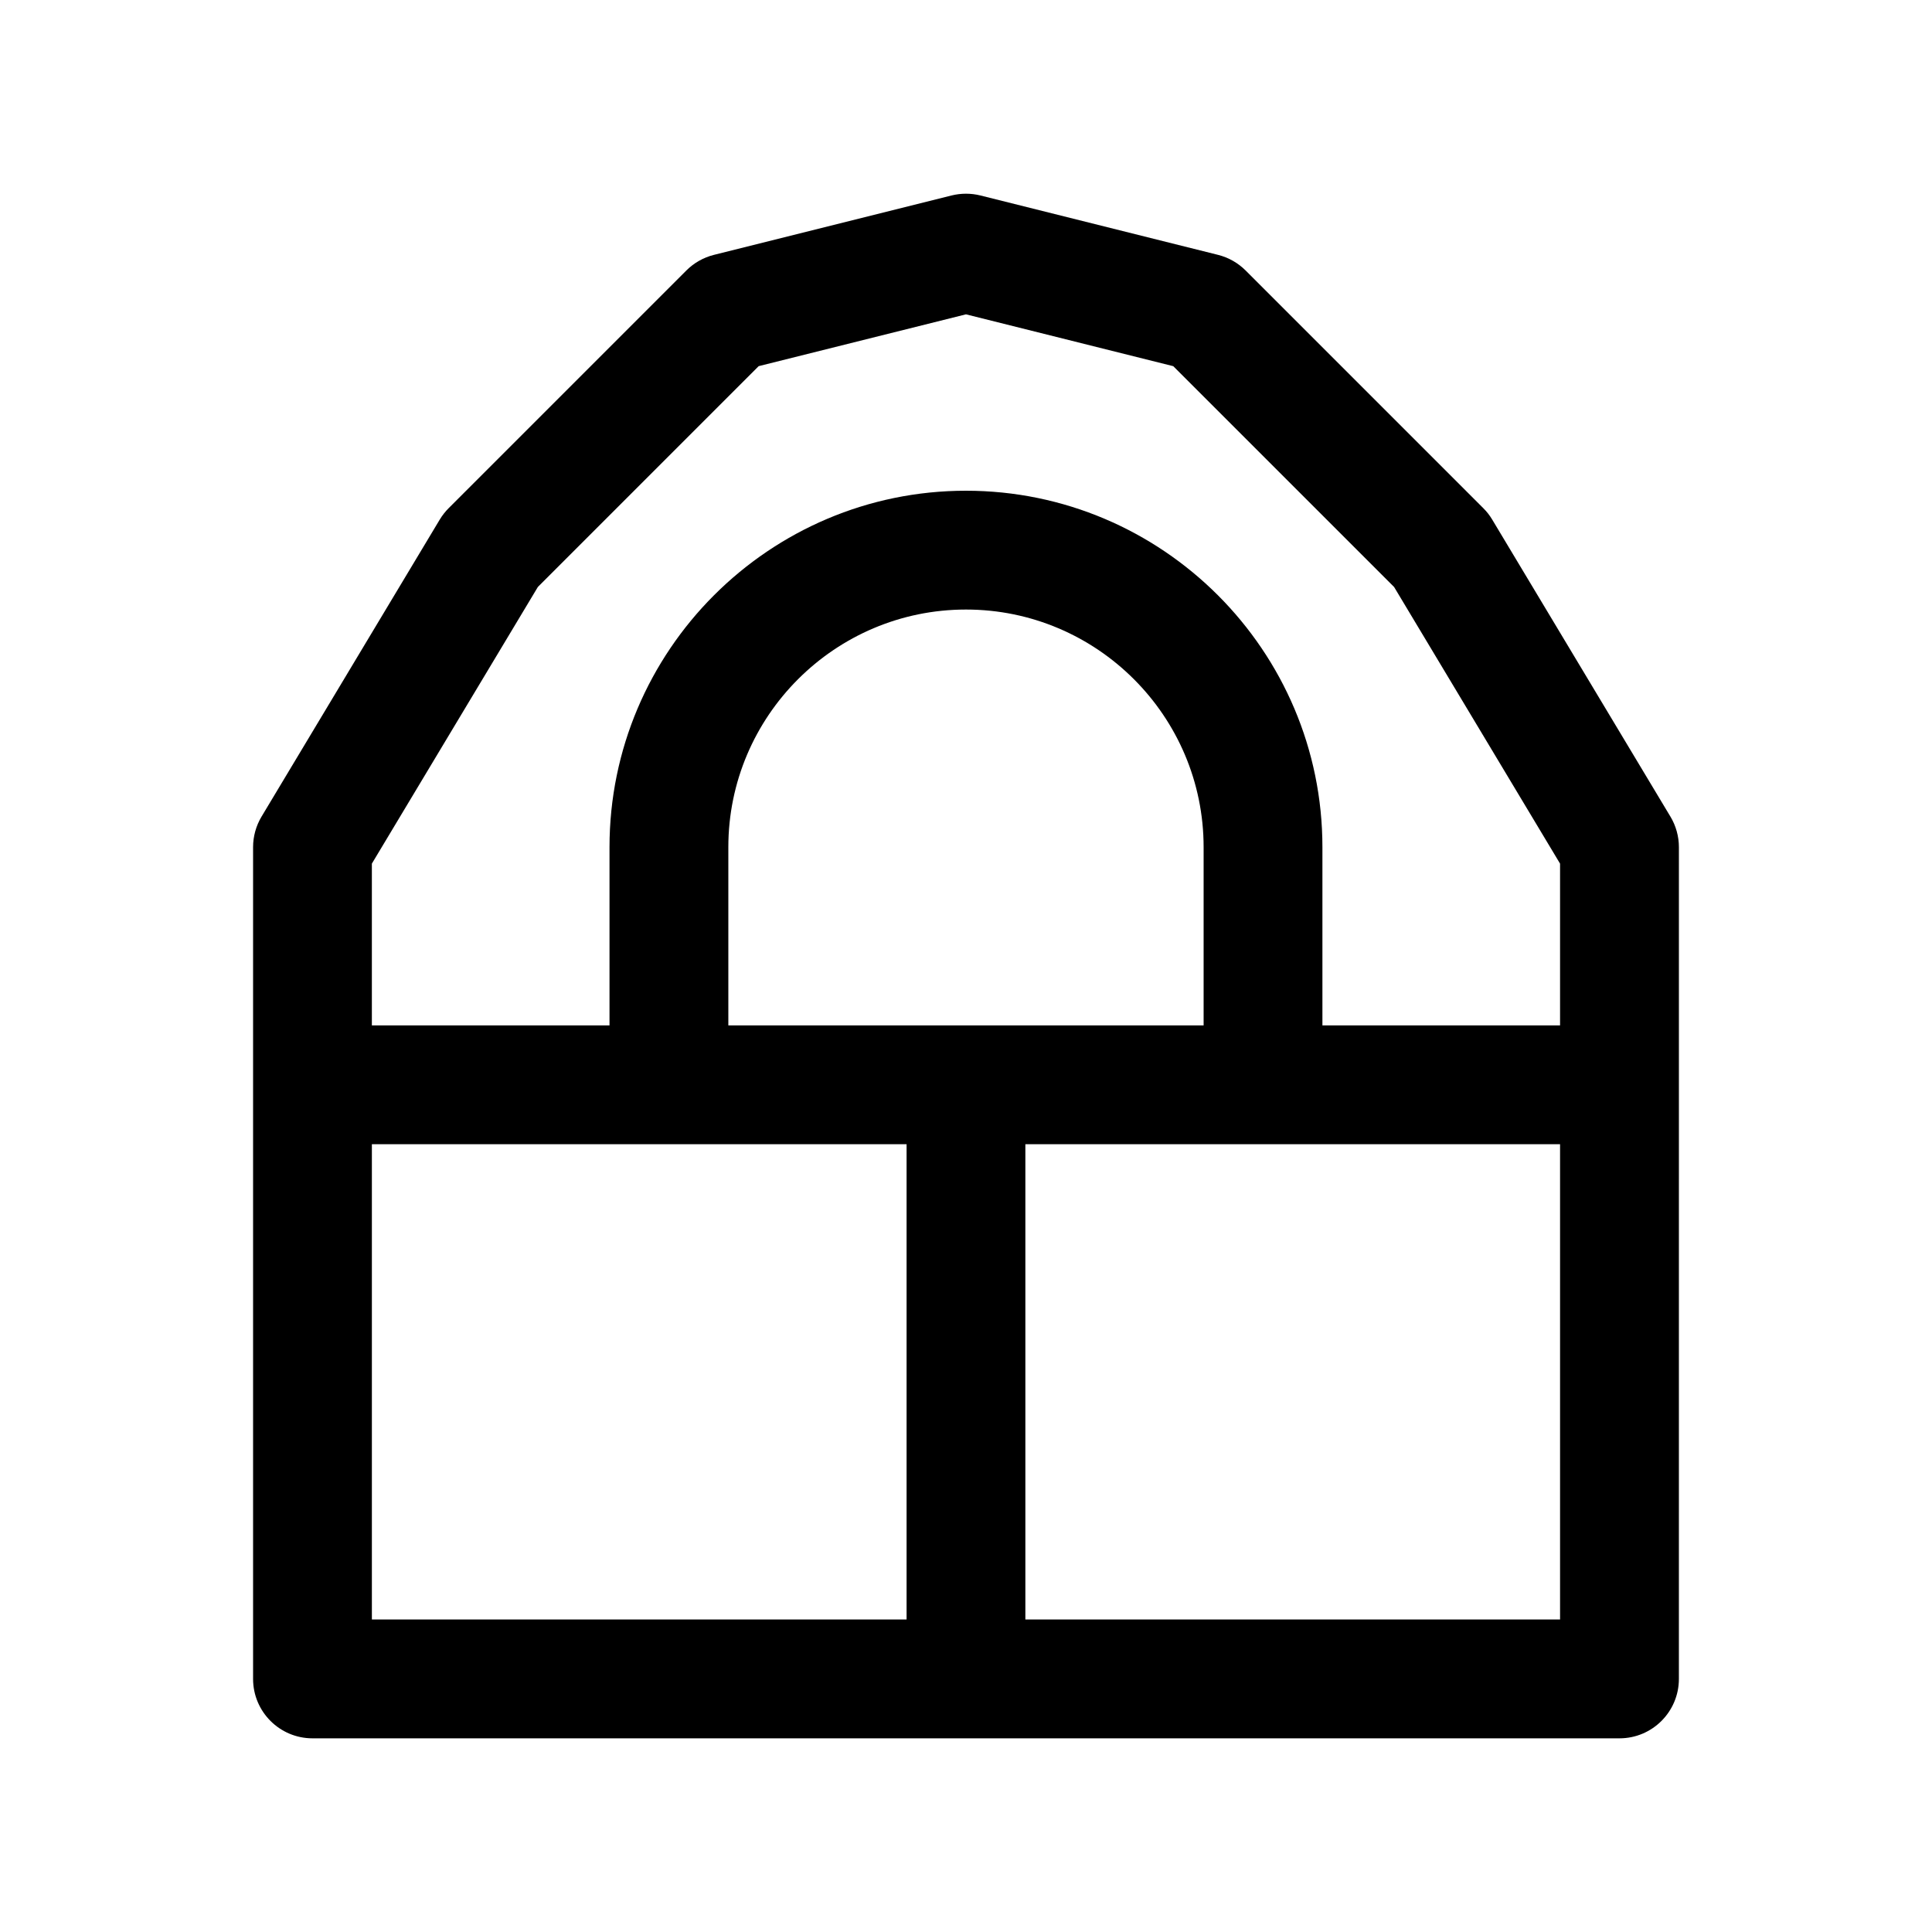
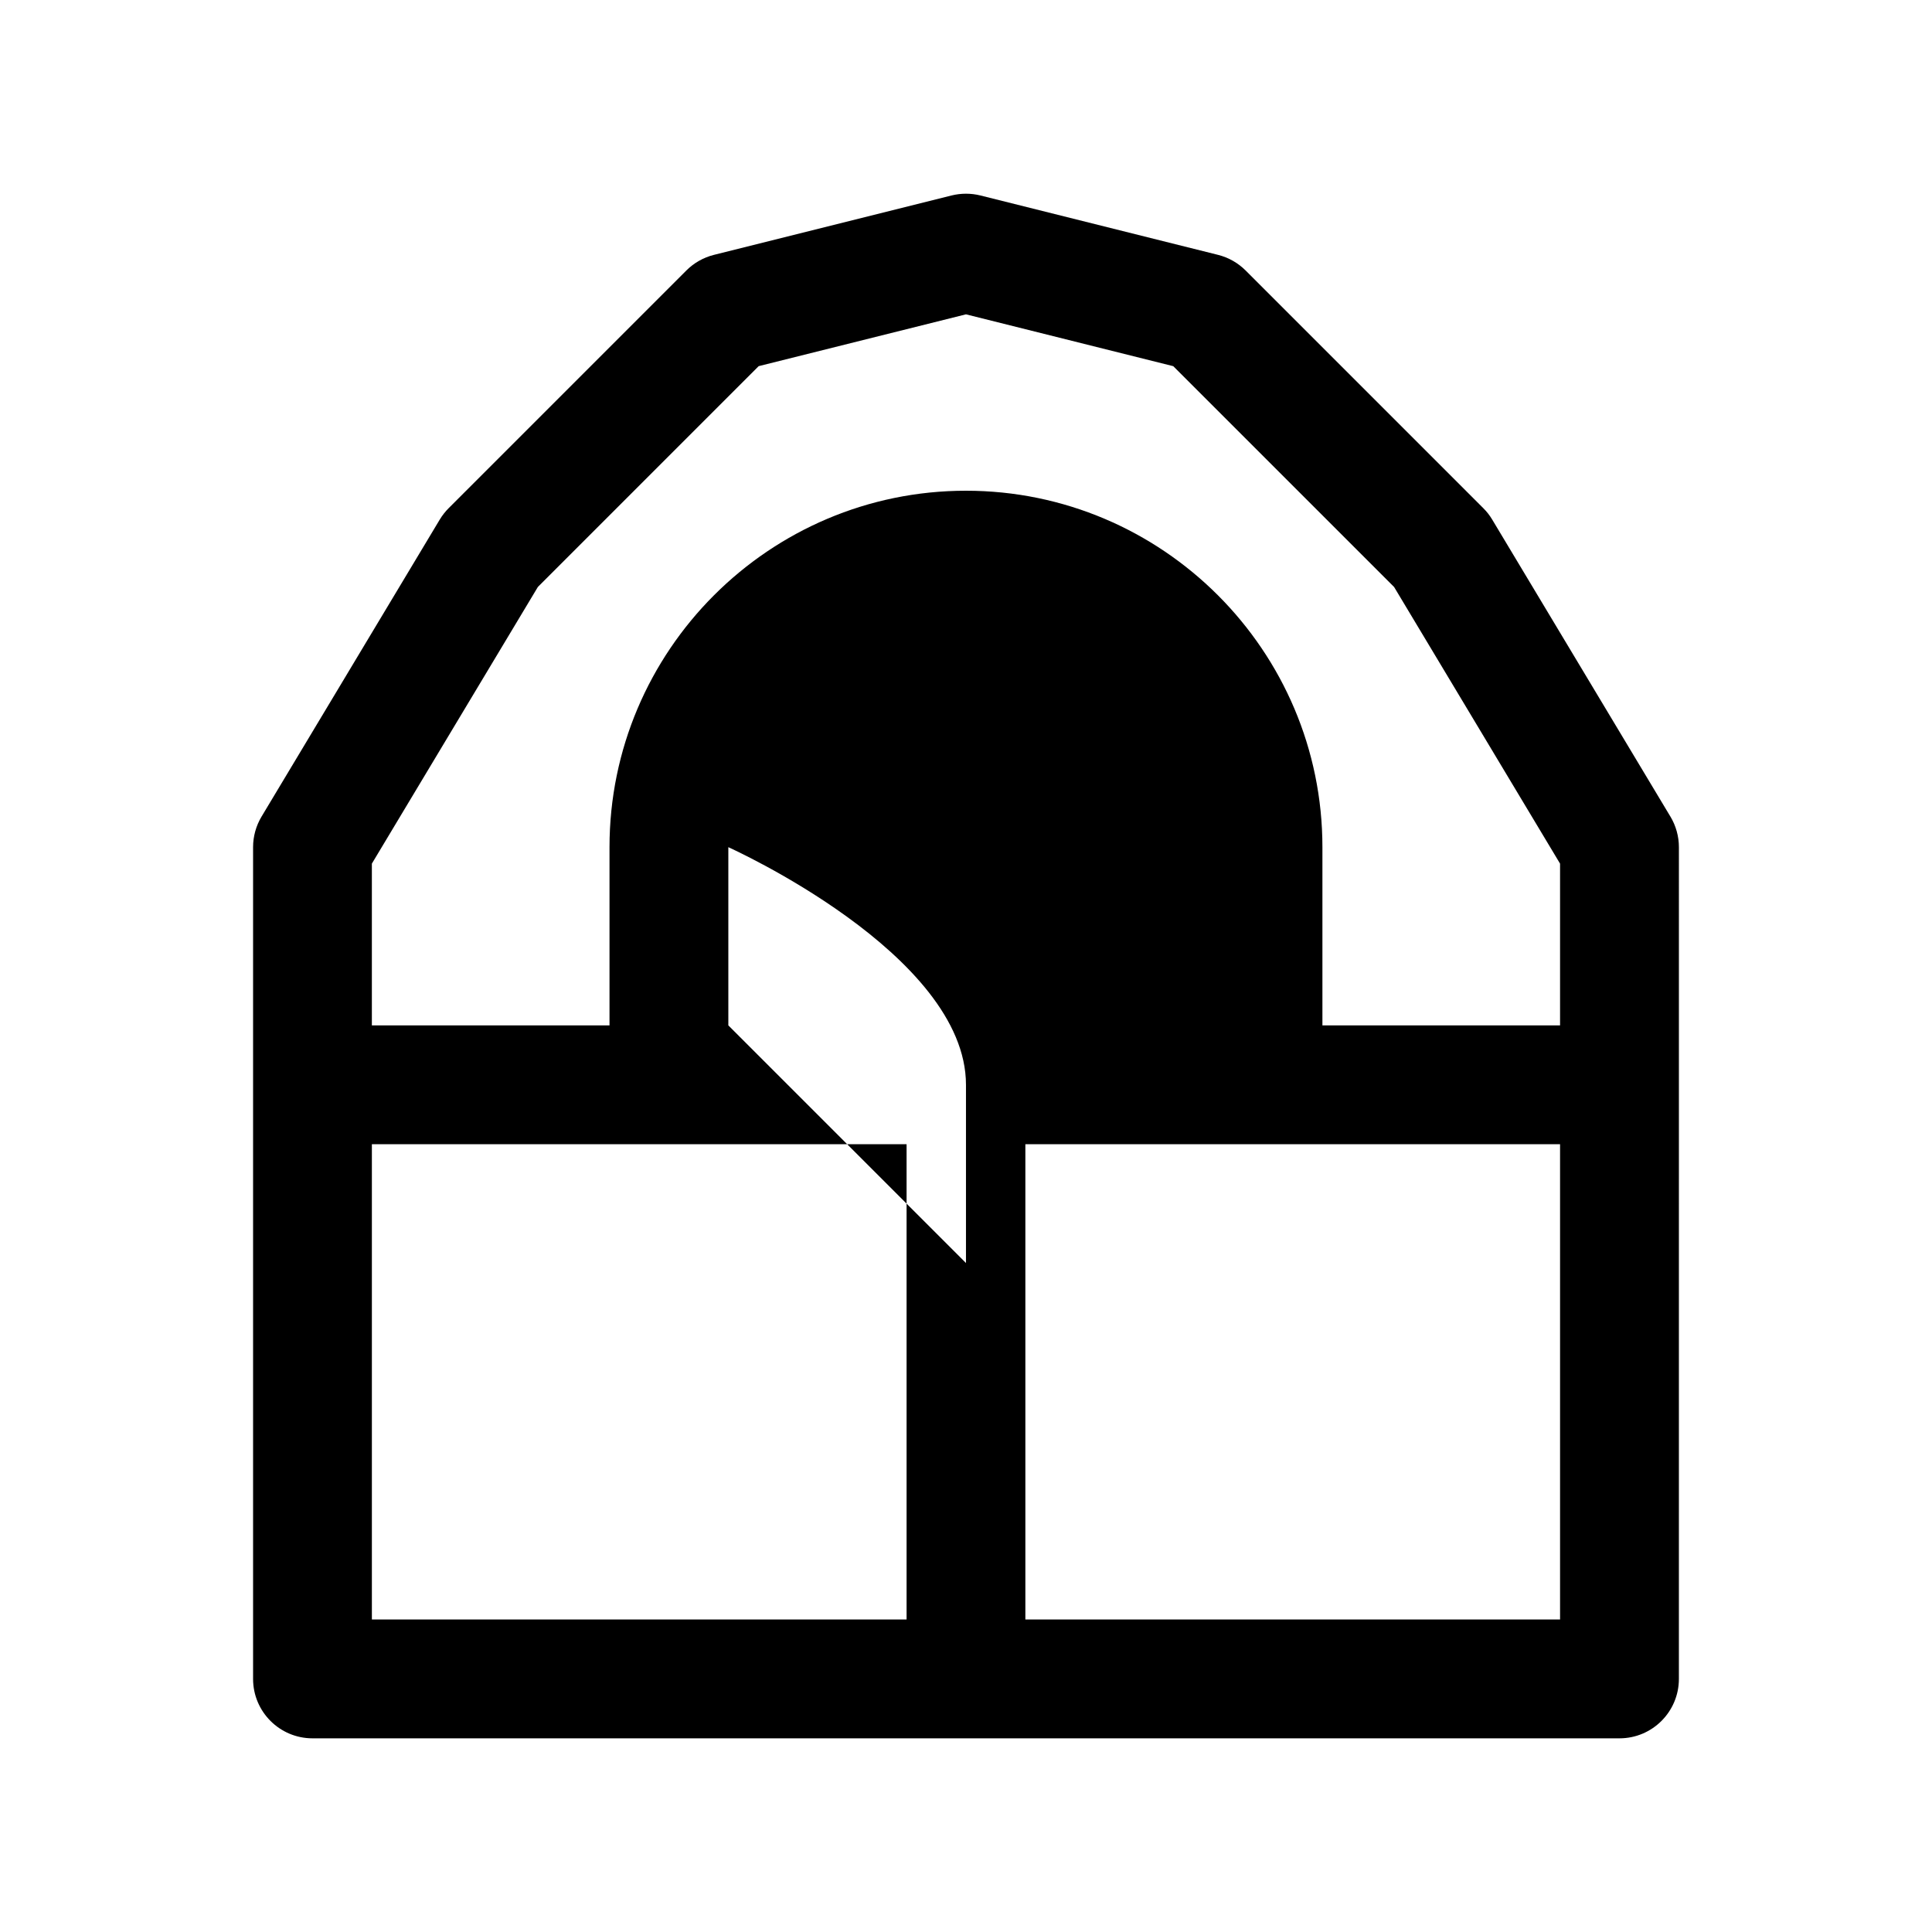
<svg xmlns="http://www.w3.org/2000/svg" fill="#000000" width="800px" height="800px" version="1.1" viewBox="144 144 512 512">
-   <path d="m586.68 360.41-47.23-78.719c-0.66-1.109-1.457-2.125-2.371-3.031l-62.977-62.977c-2.016-2.016-4.543-3.449-7.312-4.141l-62.977-15.742c-2.504-0.621-5.125-0.621-7.637 0l-62.977 15.742c-2.769 0.691-5.297 2.125-7.312 4.141l-62.977 62.977c-0.914 0.914-1.707 1.93-2.371 3.031l-47.23 78.719c-1.465 2.449-2.242 5.25-2.242 8.102v220.42c0 8.691 7.055 15.742 15.742 15.742h346.37c8.691 0 15.742-7.055 15.742-15.742l0.004-220.42c0-2.852-0.777-5.652-2.242-8.102zm-300.14-60.859 58.52-58.52 54.934-13.73 54.93 13.738 58.527 58.52 43.98 73.312v42.871h-62.977v-47.23c0-52.09-42.375-94.465-94.465-94.465s-94.465 42.375-94.465 94.465v47.23h-62.977v-42.871zm50.477 116.19v-47.23c0-34.723 28.254-62.977 62.977-62.977s62.977 28.254 62.977 62.977v47.23zm-94.465 31.488h141.7v125.95h-141.7zm173.18 125.95v-125.95h141.7v125.95z" />
+   <path d="m586.68 360.41-47.23-78.719c-0.66-1.109-1.457-2.125-2.371-3.031l-62.977-62.977c-2.016-2.016-4.543-3.449-7.312-4.141l-62.977-15.742c-2.504-0.621-5.125-0.621-7.637 0l-62.977 15.742c-2.769 0.691-5.297 2.125-7.312 4.141l-62.977 62.977c-0.914 0.914-1.707 1.93-2.371 3.031l-47.23 78.719c-1.465 2.449-2.242 5.25-2.242 8.102v220.42c0 8.691 7.055 15.742 15.742 15.742h346.37c8.691 0 15.742-7.055 15.742-15.742l0.004-220.42c0-2.852-0.777-5.652-2.242-8.102zm-300.14-60.859 58.52-58.52 54.934-13.73 54.93 13.738 58.527 58.52 43.98 73.312v42.871h-62.977v-47.23c0-52.09-42.375-94.465-94.465-94.465s-94.465 42.375-94.465 94.465v47.23h-62.977v-42.871zm50.477 116.19v-47.23s62.977 28.254 62.977 62.977v47.23zm-94.465 31.488h141.7v125.95h-141.7zm173.18 125.95v-125.95h141.7v125.95z" />
</svg>